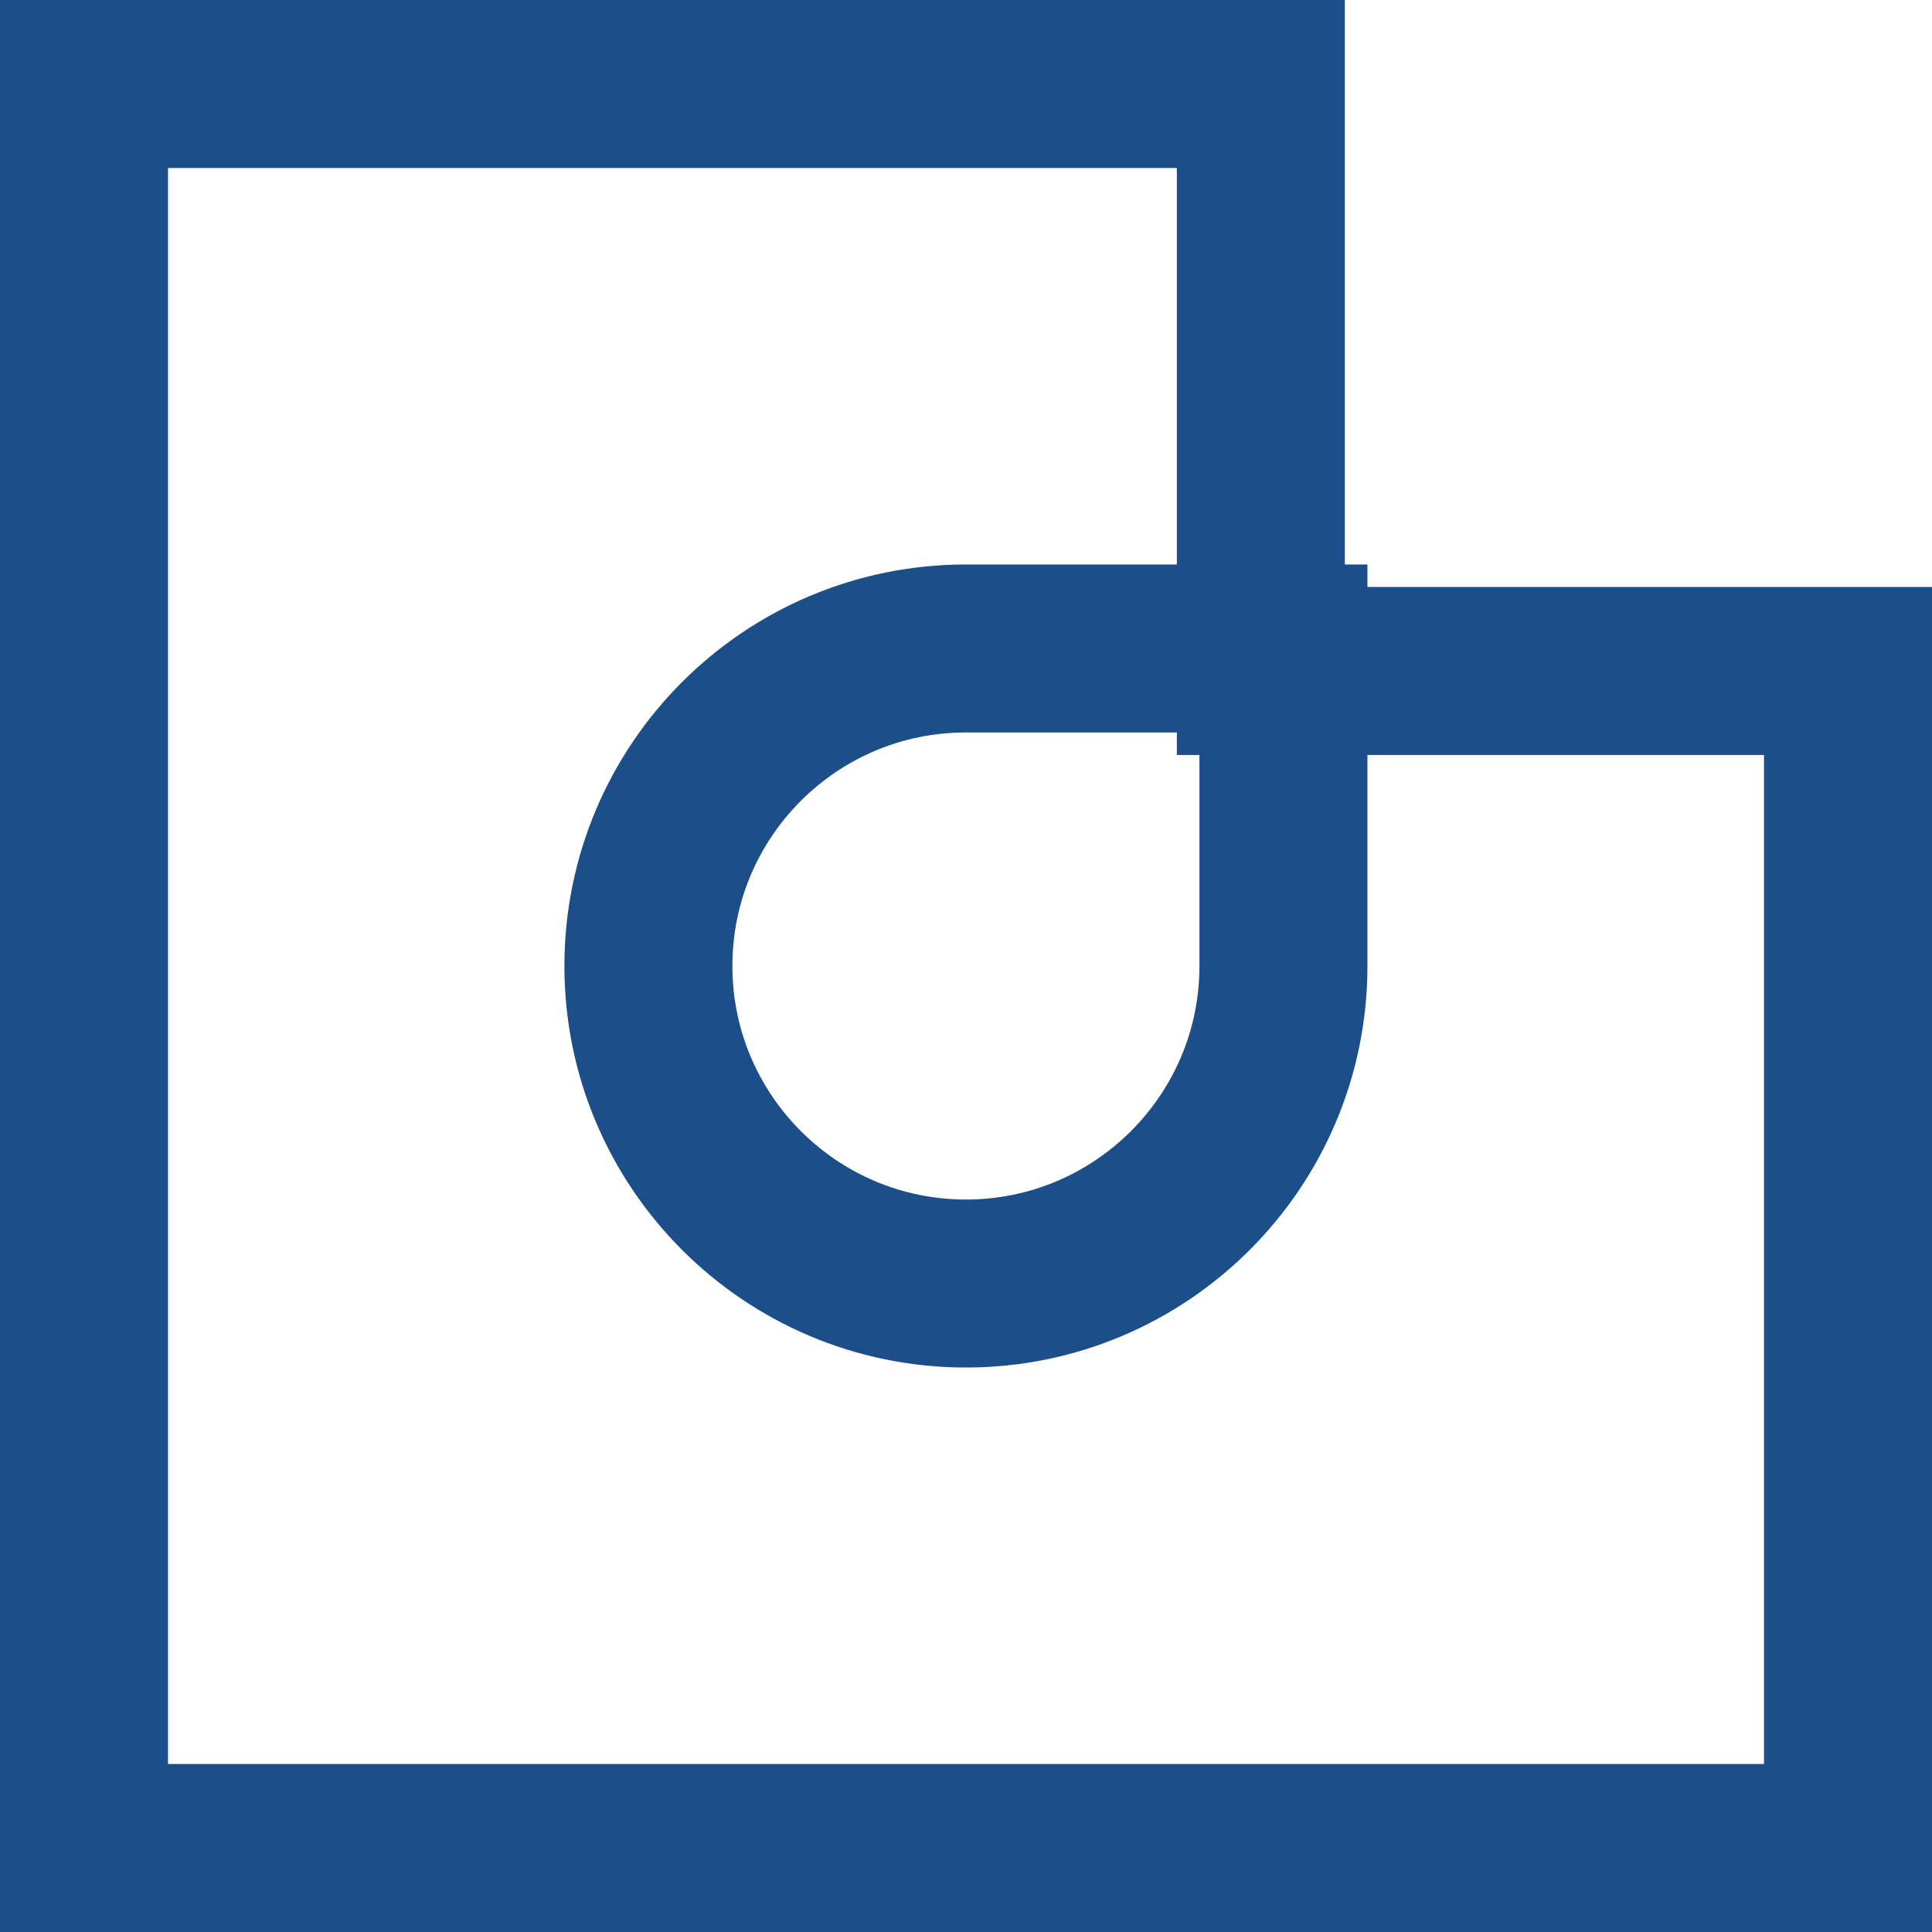
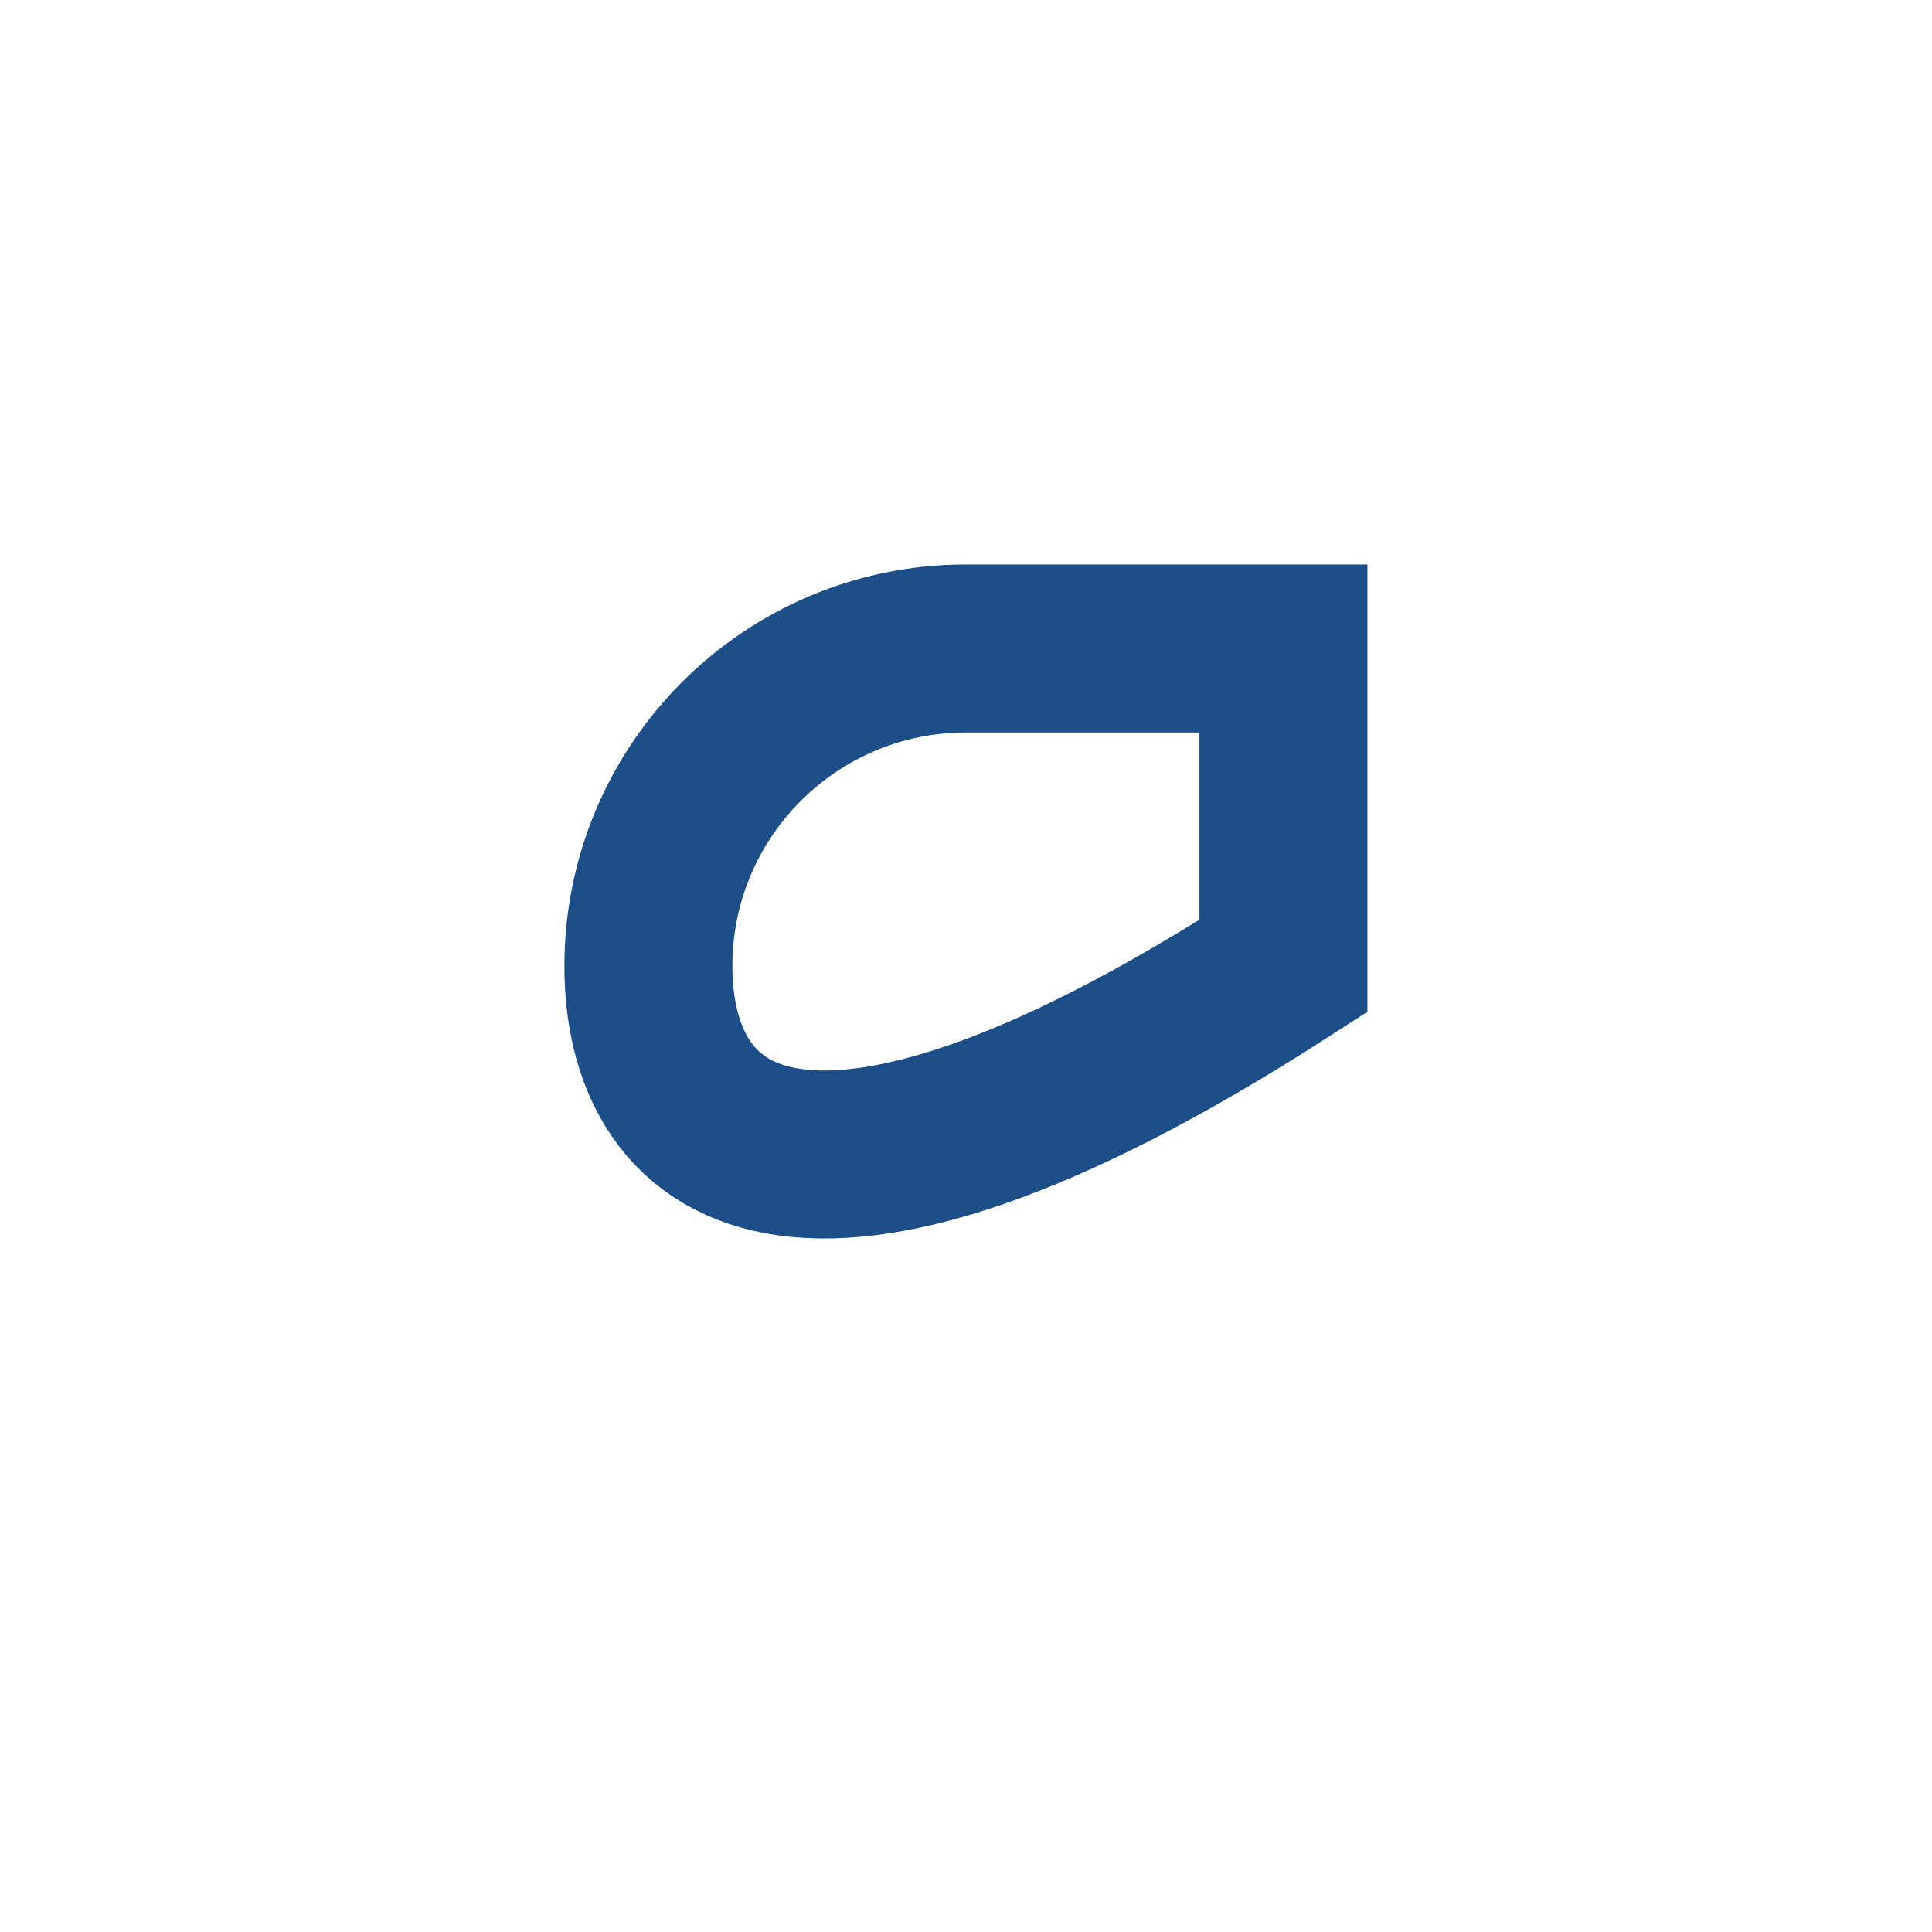
<svg xmlns="http://www.w3.org/2000/svg" width="23" height="23" viewBox="0 0 23 23" fill="none">
-   <path d="M15.01 7.988V1H1V22H22V7.988H15.01Z" stroke="#1C4E89" stroke-width="2" stroke-miterlimit="10" stroke-linecap="round" />
-   <path d="M11.499 7.72H15.279V11.5C15.279 13.586 13.585 15.28 11.499 15.28C9.412 15.28 7.719 13.586 7.719 11.5C7.719 9.413 9.412 7.72 11.499 7.72Z" stroke="#1C4E89" stroke-width="2" stroke-miterlimit="10" stroke-linecap="round" />
+   <path d="M11.499 7.72H15.279V11.5C9.412 15.28 7.719 13.586 7.719 11.5C7.719 9.413 9.412 7.72 11.499 7.72Z" stroke="#1C4E89" stroke-width="2" stroke-miterlimit="10" stroke-linecap="round" />
</svg>